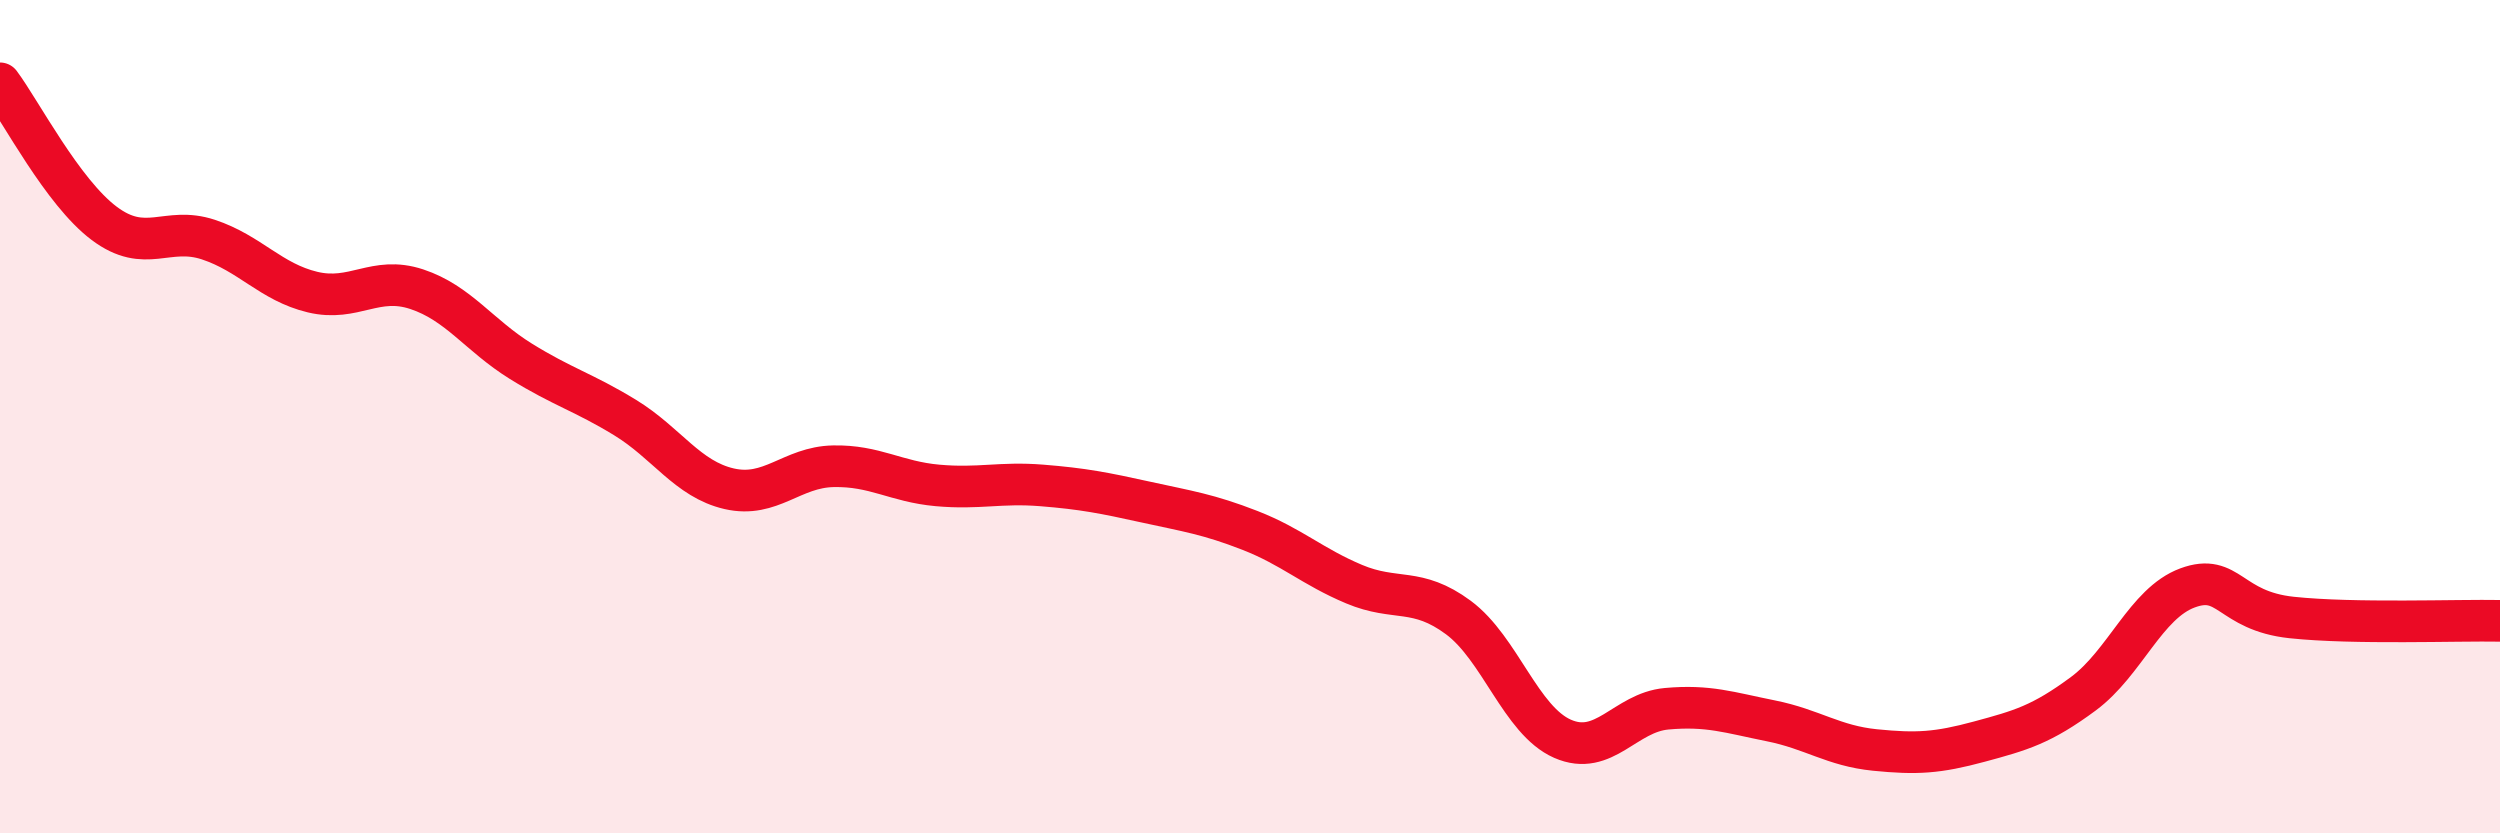
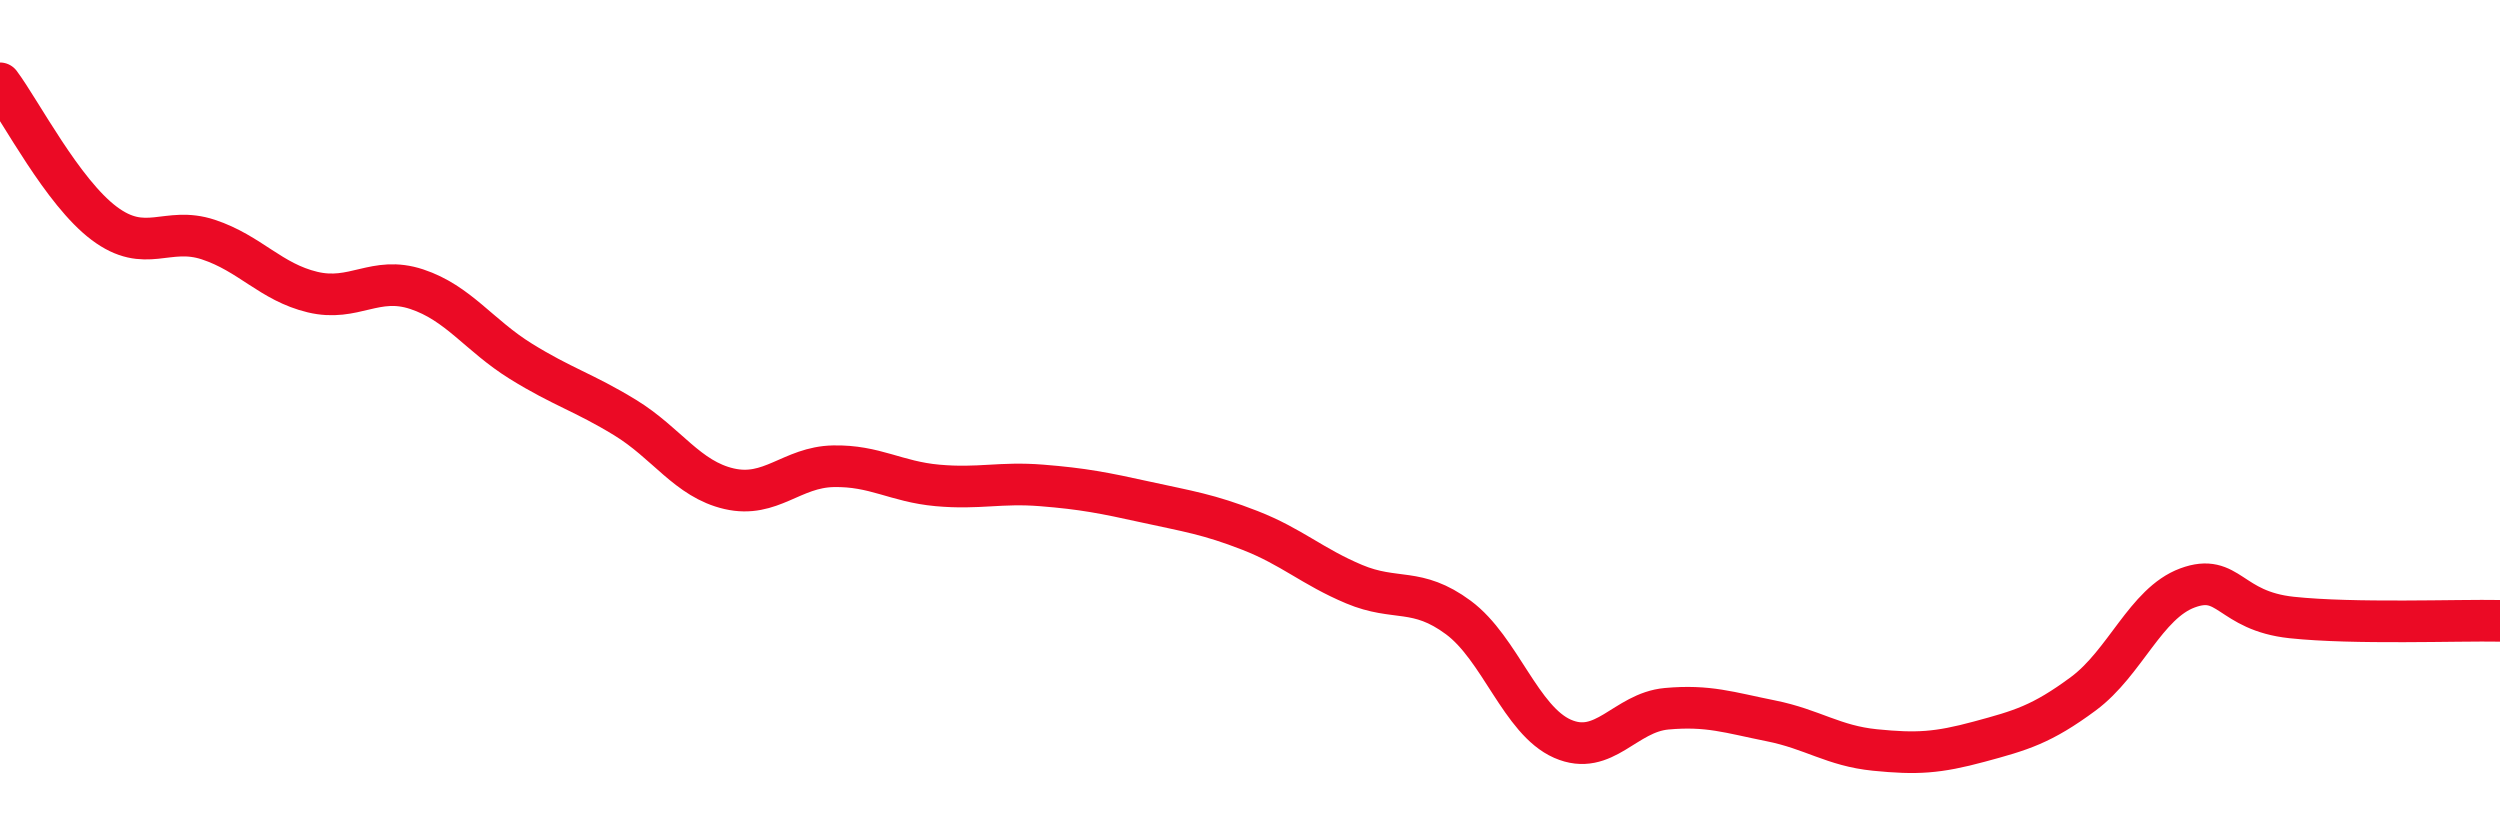
<svg xmlns="http://www.w3.org/2000/svg" width="60" height="20" viewBox="0 0 60 20">
-   <path d="M 0,2 C 0.5,2.67 1.5,4.61 2.5,5.36 C 3.5,6.11 4,5.42 5,5.75 C 6,6.08 6.5,6.77 7.5,7.01 C 8.5,7.25 9,6.61 10,6.94 C 11,7.27 11.5,8.05 12.5,8.67 C 13.5,9.29 14,9.41 15,10.02 C 16,10.63 16.5,11.5 17.5,11.73 C 18.5,11.96 19,11.21 20,11.19 C 21,11.17 21.5,11.56 22.5,11.65 C 23.5,11.74 24,11.57 25,11.65 C 26,11.73 26.5,11.83 27.5,12.05 C 28.5,12.27 29,12.34 30,12.73 C 31,13.12 31.5,13.6 32.5,14.02 C 33.5,14.44 34,14.08 35,14.82 C 36,15.56 36.5,17.29 37.5,17.73 C 38.5,18.17 39,17.1 40,17.01 C 41,16.92 41.5,17.1 42.5,17.3 C 43.5,17.5 44,17.9 45,18 C 46,18.1 46.5,18.07 47.5,17.8 C 48.5,17.53 49,17.39 50,16.65 C 51,15.91 51.5,14.48 52.5,14.11 C 53.5,13.74 53.5,14.66 55,14.82 C 56.5,14.98 59,14.88 60,14.9L60 20L0 20Z" fill="#EB0A25" opacity="0.1" stroke-linecap="round" stroke-linejoin="round" />
  <path d="M 0,2 C 0.5,2.67 1.5,4.61 2.5,5.36 C 3.5,6.11 4,5.42 5,5.75 C 6,6.08 6.5,6.77 7.5,7.01 C 8.5,7.25 9,6.61 10,6.94 C 11,7.27 11.5,8.05 12.5,8.67 C 13.5,9.29 14,9.41 15,10.02 C 16,10.63 16.5,11.5 17.5,11.73 C 18.5,11.96 19,11.21 20,11.19 C 21,11.17 21.5,11.56 22.5,11.65 C 23.5,11.74 24,11.57 25,11.65 C 26,11.73 26.5,11.83 27.5,12.05 C 28.5,12.27 29,12.34 30,12.73 C 31,13.12 31.5,13.6 32.5,14.02 C 33.5,14.44 34,14.08 35,14.82 C 36,15.56 36.5,17.29 37.5,17.73 C 38.5,18.17 39,17.1 40,17.01 C 41,16.92 41.5,17.1 42.5,17.3 C 43.5,17.5 44,17.9 45,18 C 46,18.1 46.5,18.07 47.5,17.8 C 48.5,17.53 49,17.39 50,16.65 C 51,15.91 51.5,14.48 52.5,14.11 C 53.5,13.74 53.5,14.66 55,14.82 C 56.5,14.98 59,14.88 60,14.9" stroke="#EB0A25" stroke-width="1" fill="none" stroke-linecap="round" stroke-linejoin="round" />
</svg>